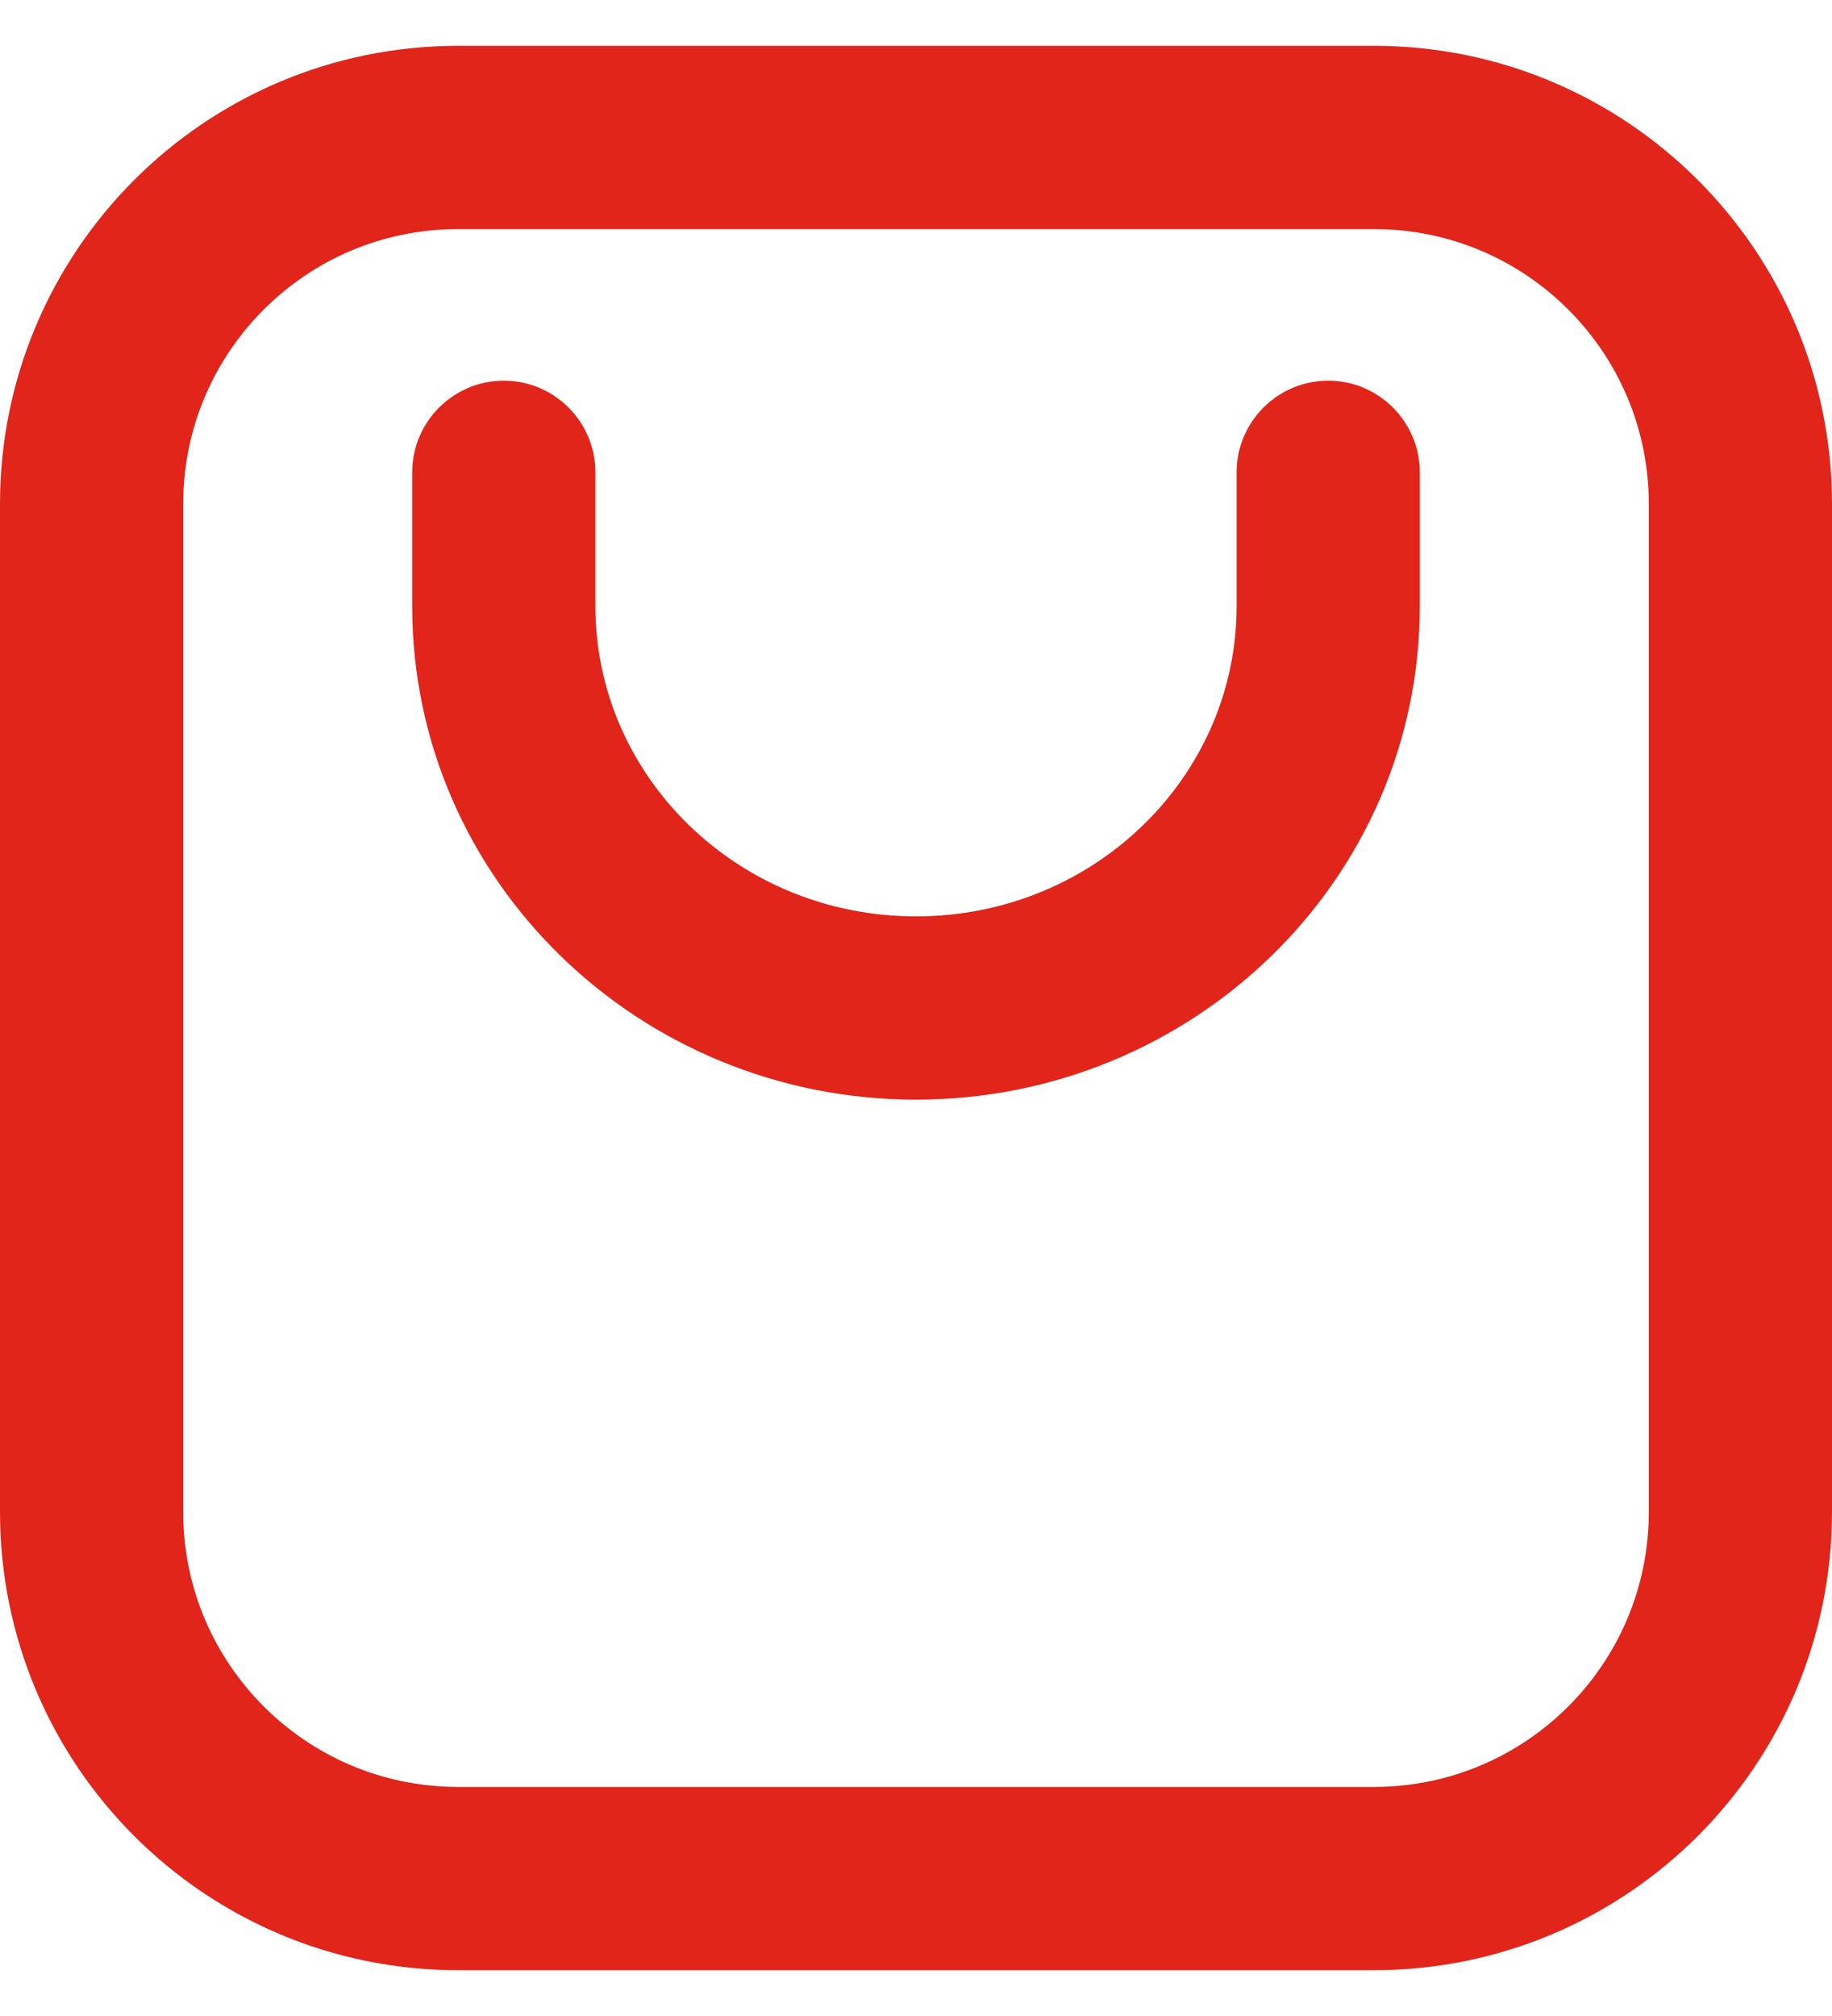
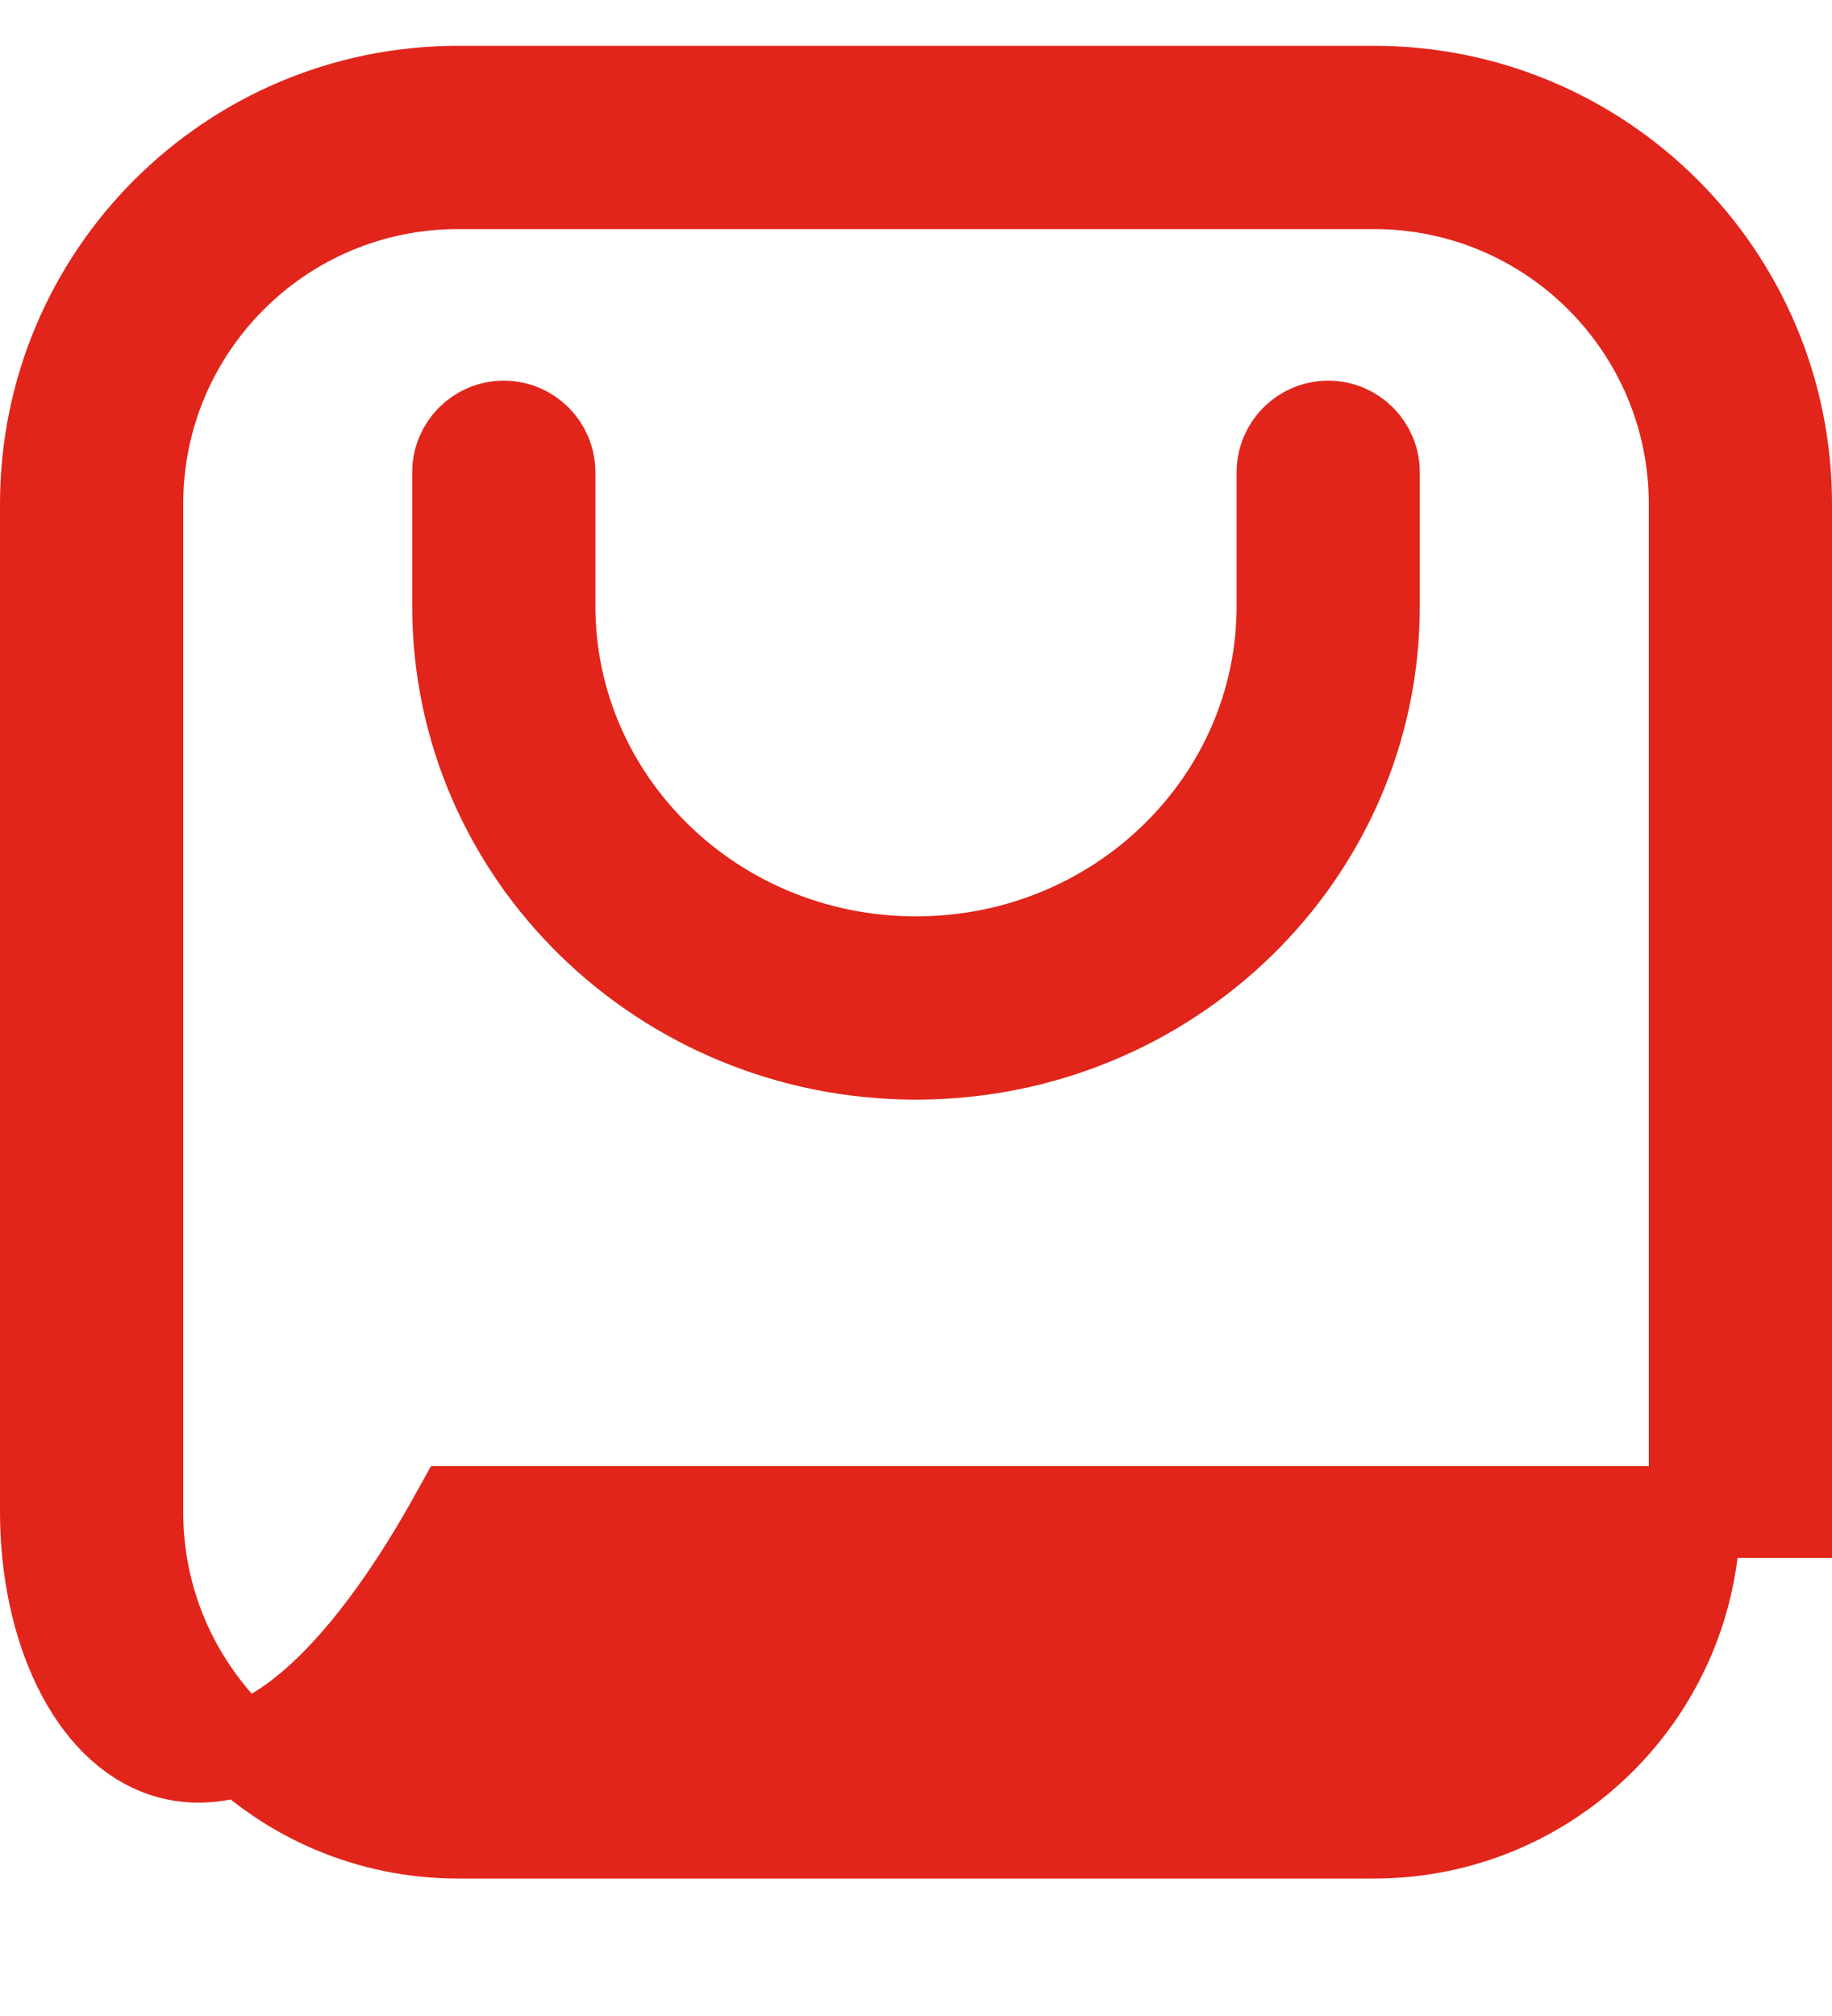
<svg xmlns="http://www.w3.org/2000/svg" width="20" height="22" viewBox="0 0 20 22" fill="none">
-   <path fill-rule="evenodd" clip-rule="evenodd" d="M5 2C3.067 2 1.5 3.567 1.5 5.5L1.5 16.5C1.5 18.433 3.067 20 5 20H15C16.933 20 18.5 18.433 18.5 16.5V5.5C18.5 3.567 16.933 2 15 2L5 2ZM0.5 5.5C0.5 3.015 2.515 1 5 1L15 1C17.485 1 19.5 3.015 19.5 5.5V16.5C19.5 18.985 17.485 21 15 21H5C2.515 21 0.5 18.985 0.5 16.5L0.5 5.5ZM14.5 4.654C14.776 4.654 15 4.878 15 5.154V6.615C15 9.325 12.749 11.5 10 11.5C7.251 11.5 5 9.325 5 6.615V5.154C5 4.878 5.224 4.654 5.5 4.654C5.776 4.654 6 4.878 6 5.154V6.615C6 8.749 7.779 10.5 10 10.5C12.221 10.5 14 8.749 14 6.615V5.154C14 4.878 14.224 4.654 14.5 4.654Z" fill="#E1251B" stroke="#E1251B" stroke-linecap="round" />
+   <path fill-rule="evenodd" clip-rule="evenodd" d="M5 2C3.067 2 1.5 3.567 1.5 5.5L1.5 16.5C1.5 18.433 3.067 20 5 20H15C16.933 20 18.5 18.433 18.5 16.5V5.5C18.5 3.567 16.933 2 15 2L5 2ZM0.5 5.5C0.5 3.015 2.515 1 5 1L15 1C17.485 1 19.5 3.015 19.5 5.5V16.5H5C2.515 21 0.5 18.985 0.5 16.5L0.5 5.5ZM14.5 4.654C14.776 4.654 15 4.878 15 5.154V6.615C15 9.325 12.749 11.5 10 11.5C7.251 11.5 5 9.325 5 6.615V5.154C5 4.878 5.224 4.654 5.5 4.654C5.776 4.654 6 4.878 6 5.154V6.615C6 8.749 7.779 10.5 10 10.5C12.221 10.5 14 8.749 14 6.615V5.154C14 4.878 14.224 4.654 14.5 4.654Z" fill="#E1251B" stroke="#E1251B" stroke-linecap="round" />
</svg>